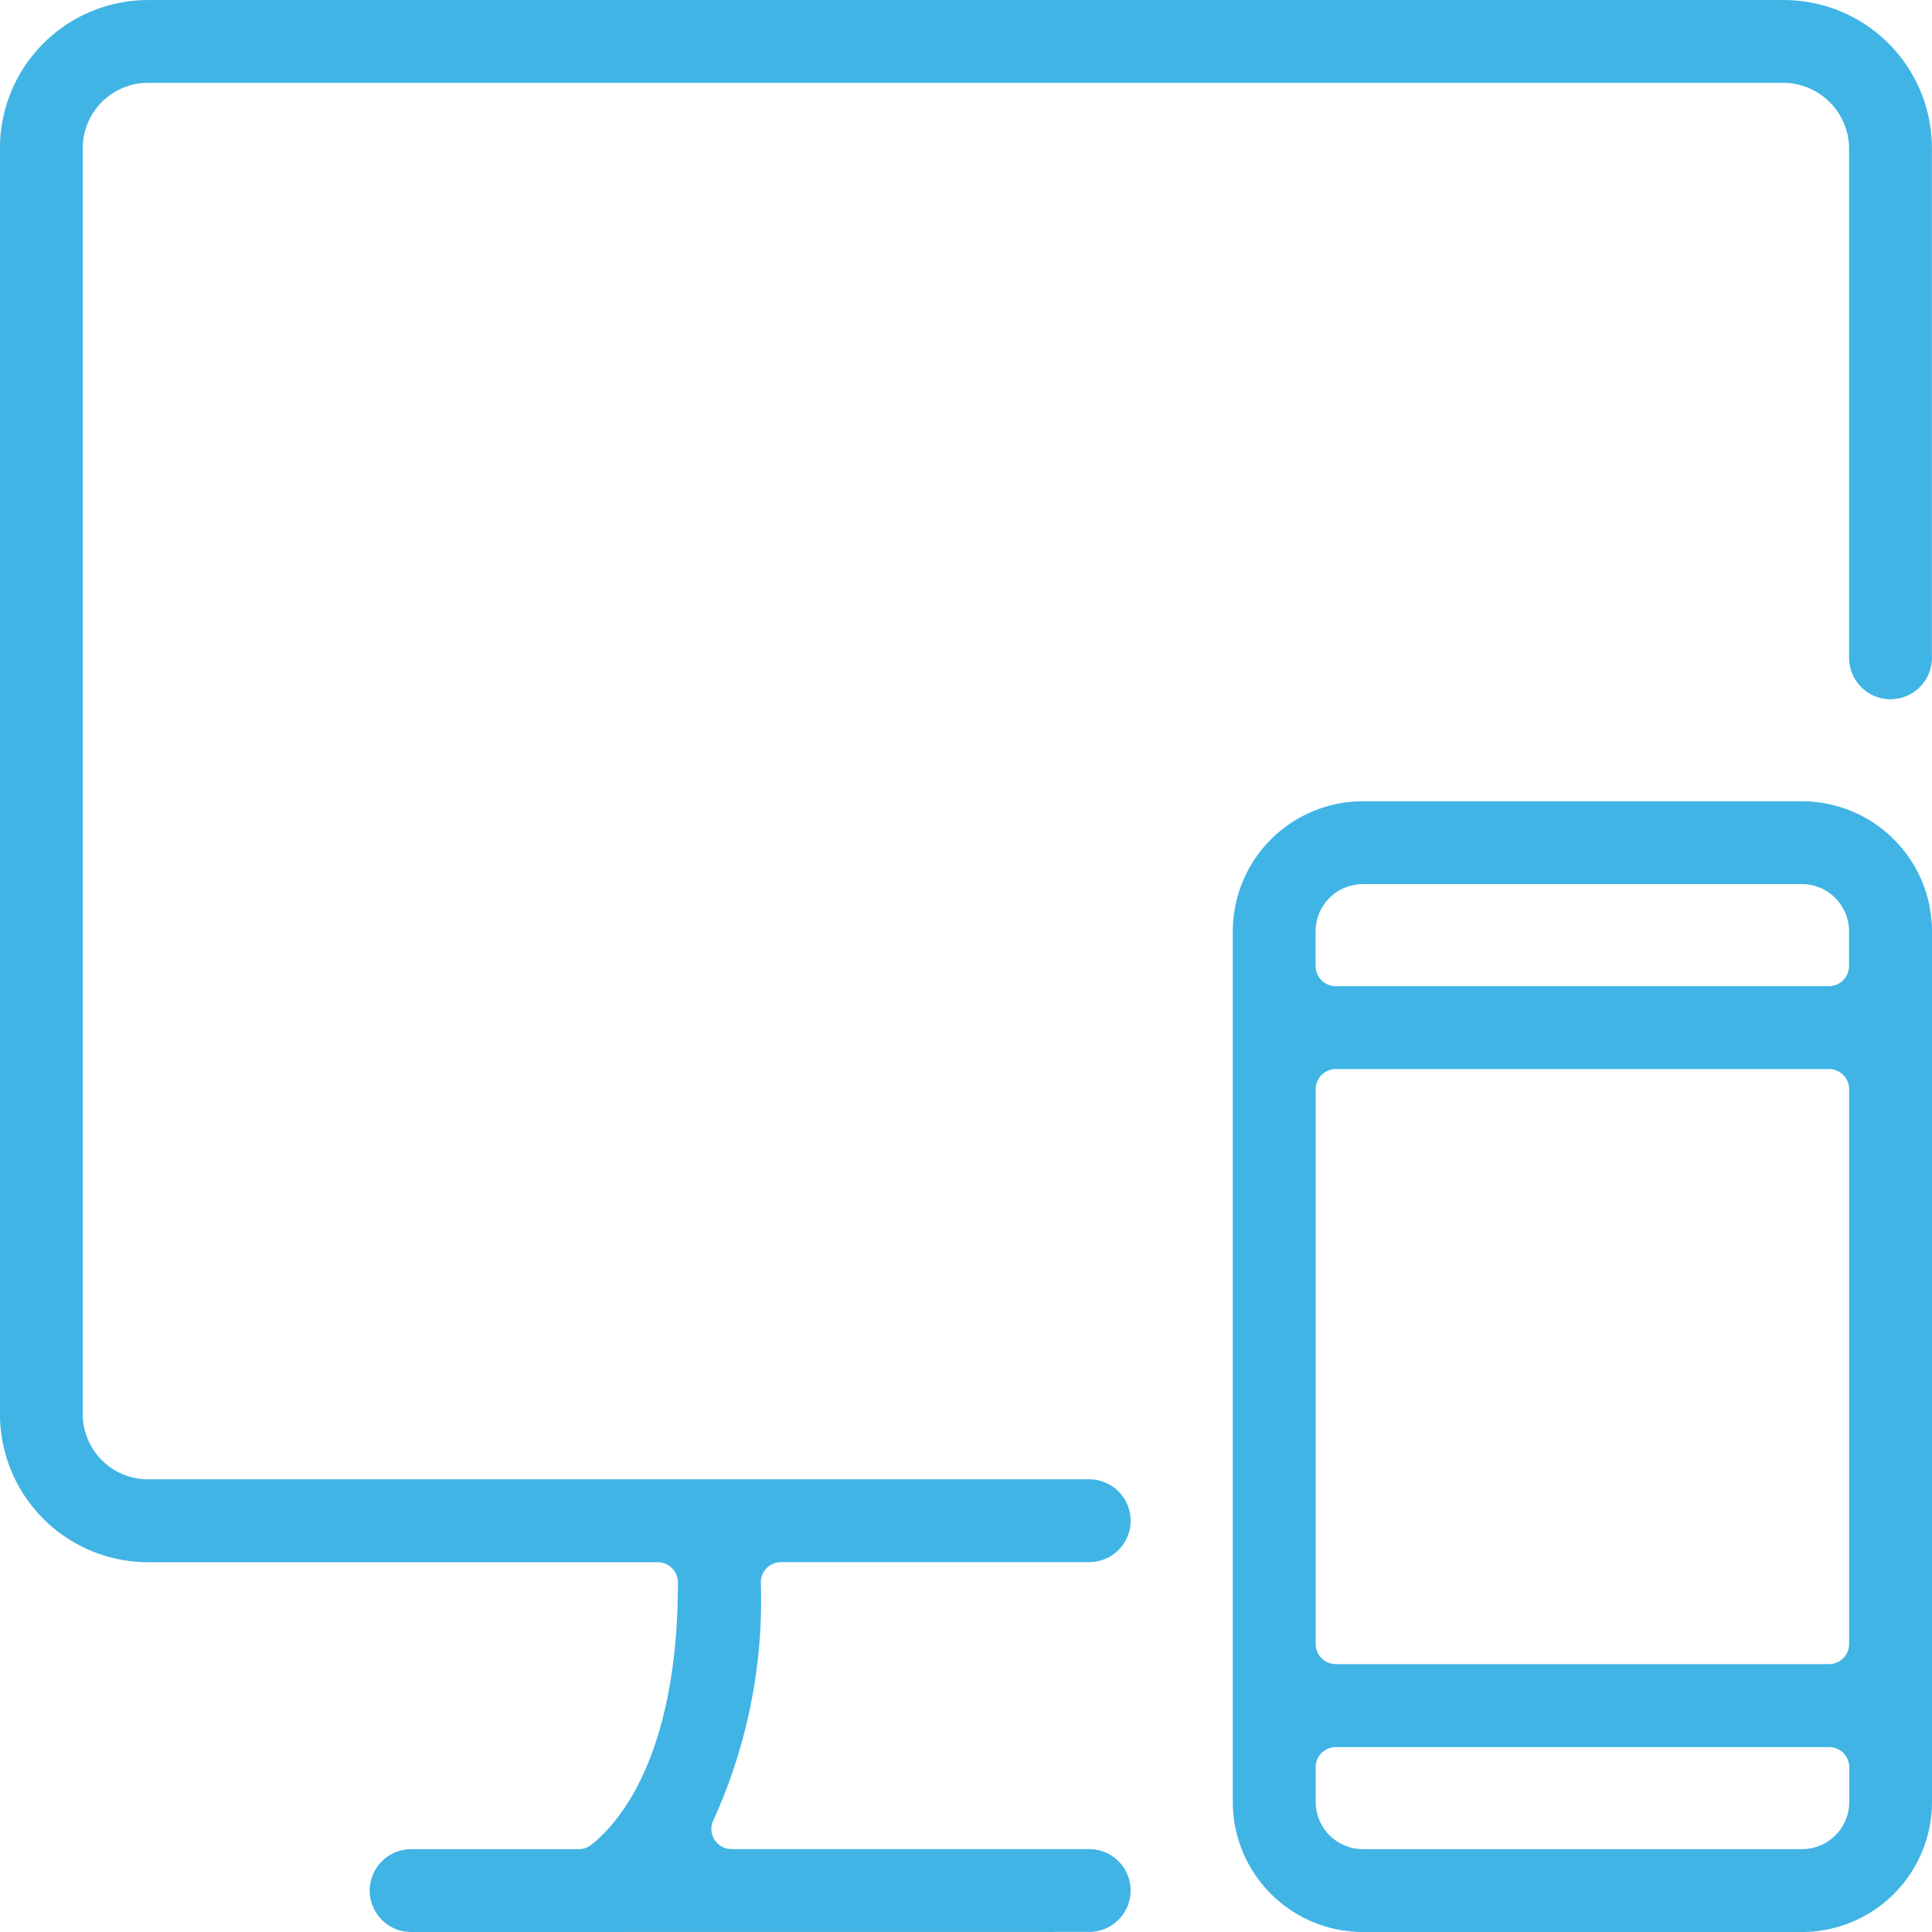
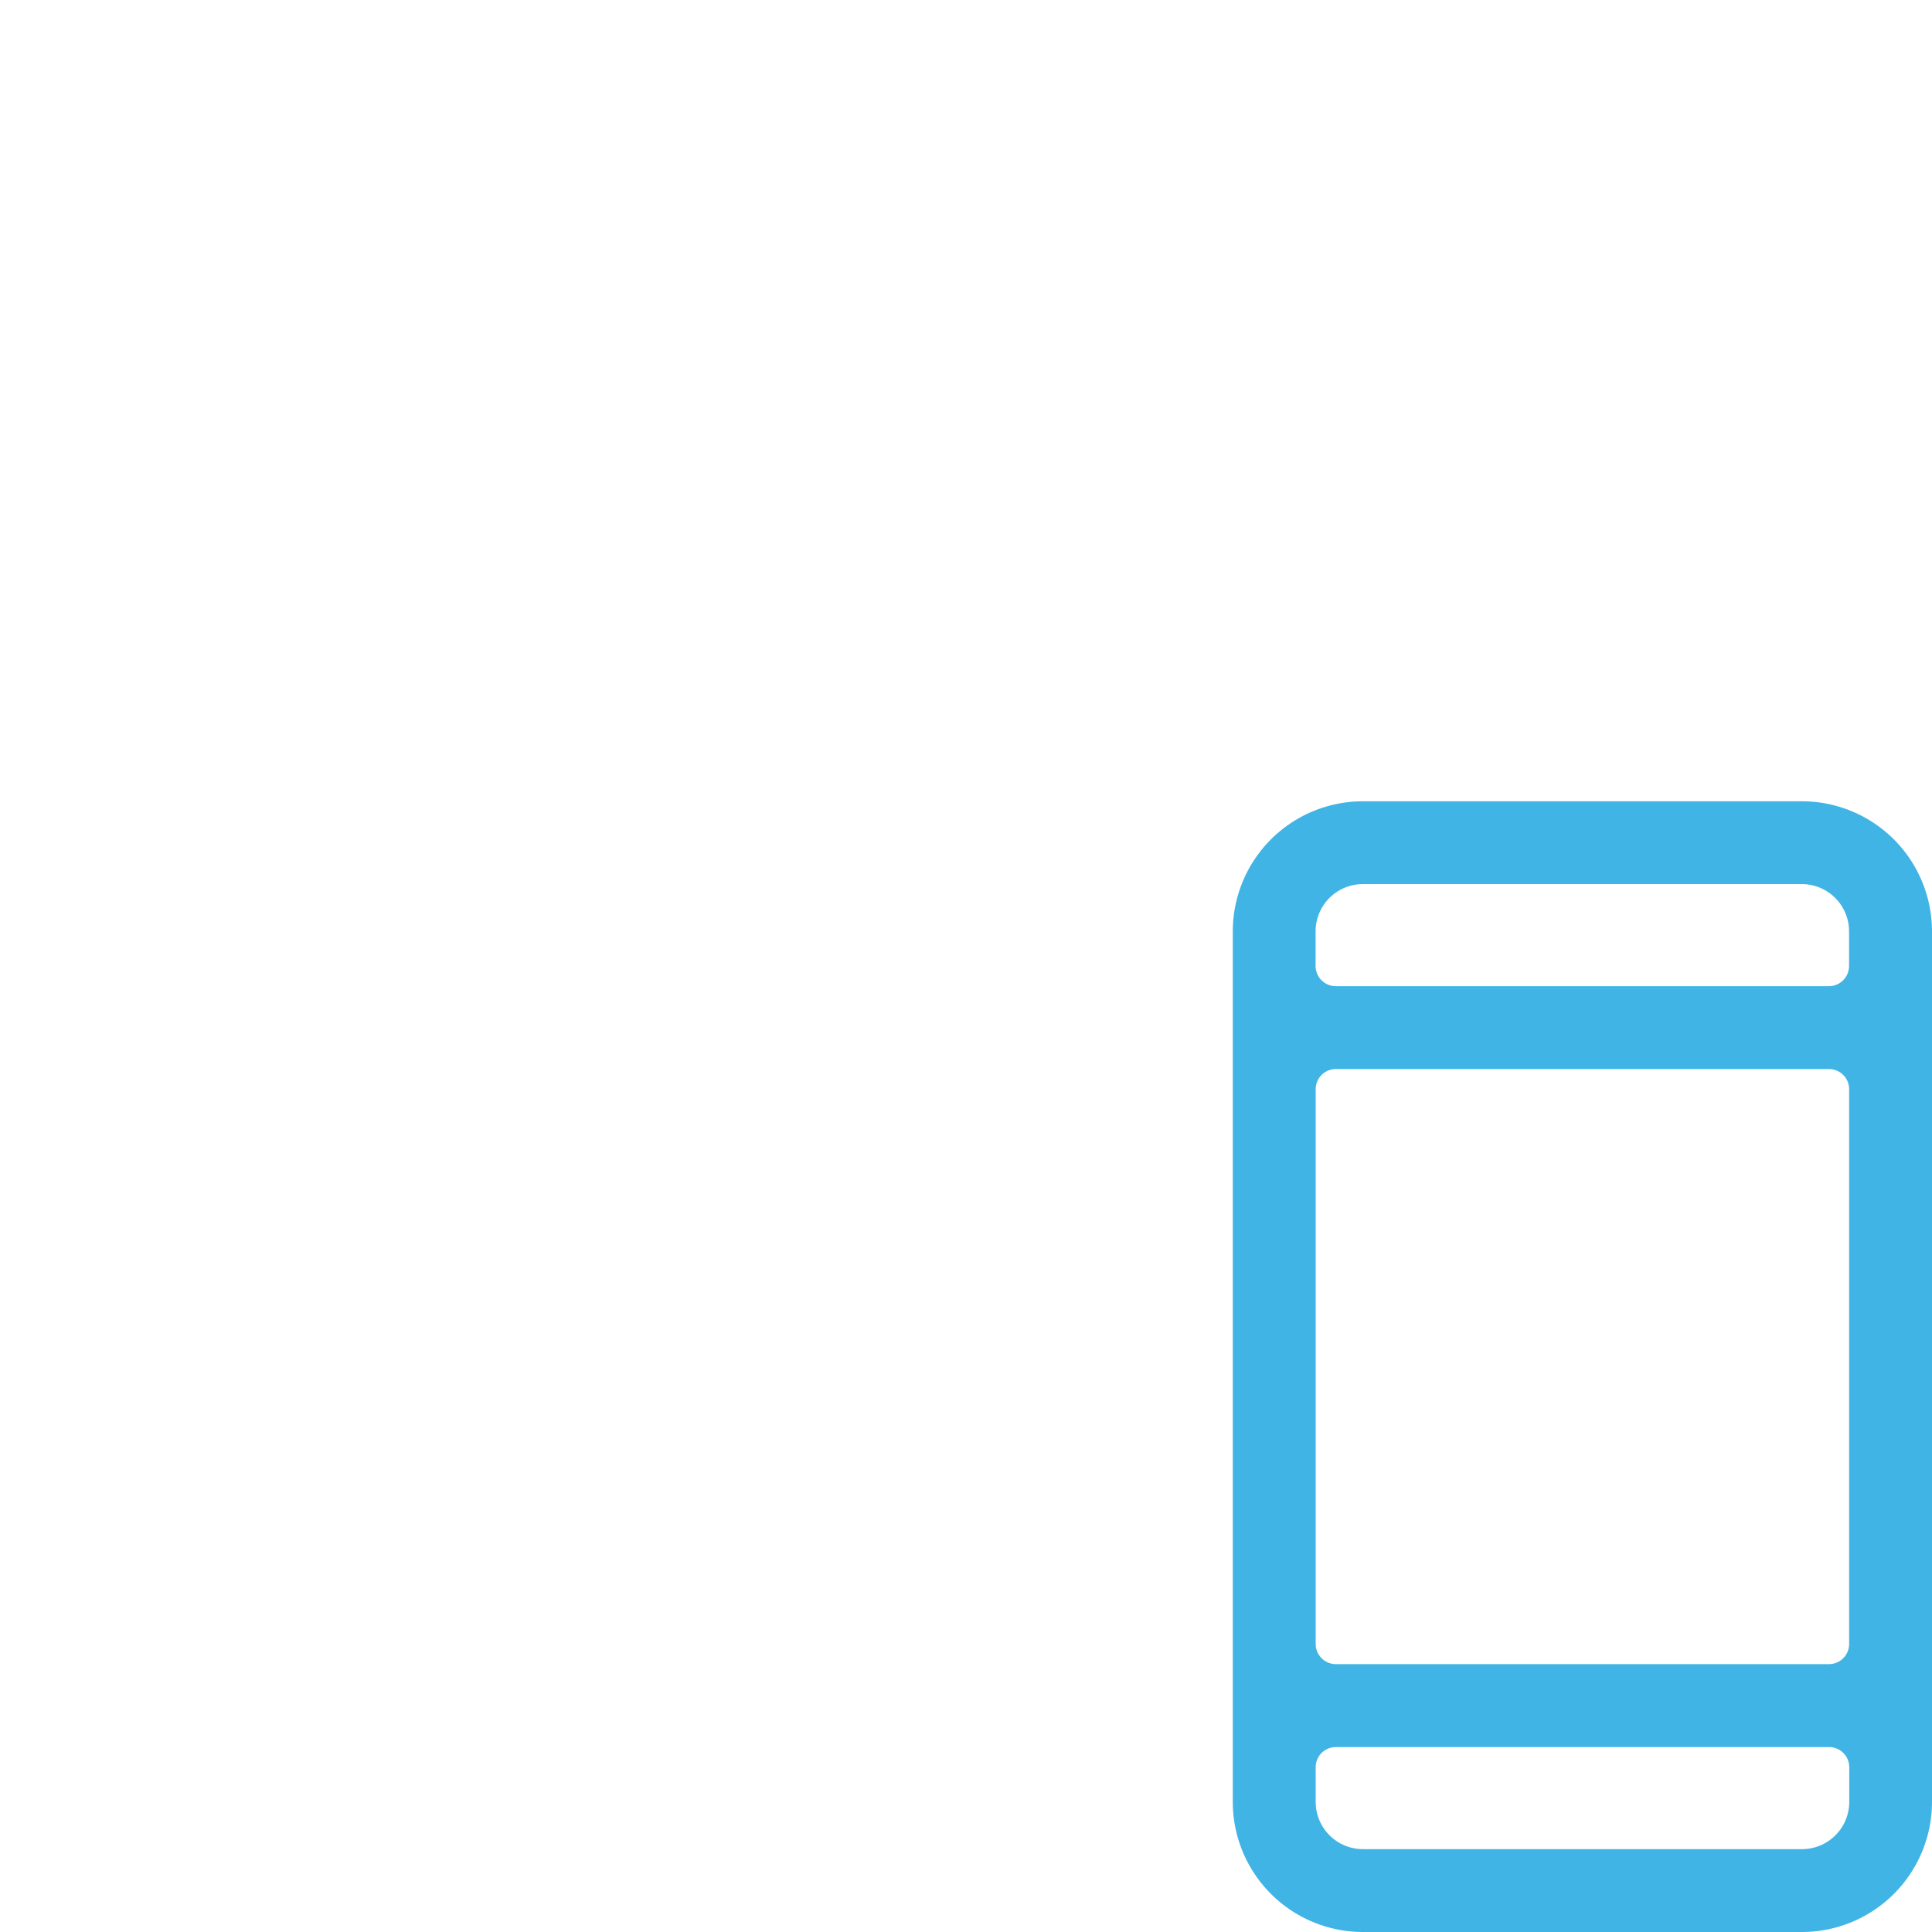
<svg xmlns="http://www.w3.org/2000/svg" width="47.89" height="47.89" viewBox="0 0 47.89 47.89">
  <defs>
    <style>.a{fill:#40b4e5;}</style>
  </defs>
  <g transform="translate(-3337.209 -1898.047)">
-     <path class="a" d="M3347.4,1945.937a1.026,1.026,0,1,1,0-2.053h4.154a.5.5,0,0,0,.309-.106c.646-.506,2.15-2.152,2.15-6.507a.5.5,0,0,0-.5-.5h-12.636a3.673,3.673,0,0,1-3.669-3.669v-31.385a3.673,3.673,0,0,1,3.669-3.669h40.553a3.672,3.672,0,0,1,3.667,3.669v12.636a1.026,1.026,0,0,1-2.053,0v-12.636a1.637,1.637,0,0,0-1.615-1.616h-40.553a1.618,1.618,0,0,0-1.616,1.616V1933.1a1.618,1.618,0,0,0,1.616,1.616h23.332a1.026,1.026,0,0,1,0,2.053h-7.64a.5.5,0,0,0-.5.5,13.161,13.161,0,0,1-1.171,5.887.5.5,0,0,0,.448.726h8.863a1.026,1.026,0,0,1,0,2.053Z" transform="translate(0 0)" />
    <path class="a" d="M3621.192,2108.567a3.227,3.227,0,0,1-3.223-3.223v-21.582a3.227,3.227,0,0,1,3.223-3.223h10.886a3.226,3.226,0,0,1,3.223,3.223v21.582a3.226,3.226,0,0,1-3.223,3.223Zm-.668-4.584a.5.5,0,0,0-.5.5v.86a1.171,1.171,0,0,0,1.17,1.17h10.886a1.171,1.171,0,0,0,1.17-1.17v-.86a.5.5,0,0,0-.5-.5Zm0-16.807a.5.5,0,0,0-.5.5v13.751a.5.5,0,0,0,.5.5h12.223a.5.5,0,0,0,.5-.5v-13.751a.5.5,0,0,0-.5-.5Zm.668-4.584a1.171,1.171,0,0,0-1.17,1.17v.86a.5.5,0,0,0,.5.5h12.223a.5.5,0,0,0,.5-.5v-.86a1.171,1.171,0,0,0-1.17-1.17Z" transform="translate(-250.202 -162.63)" />
  </g>
</svg>